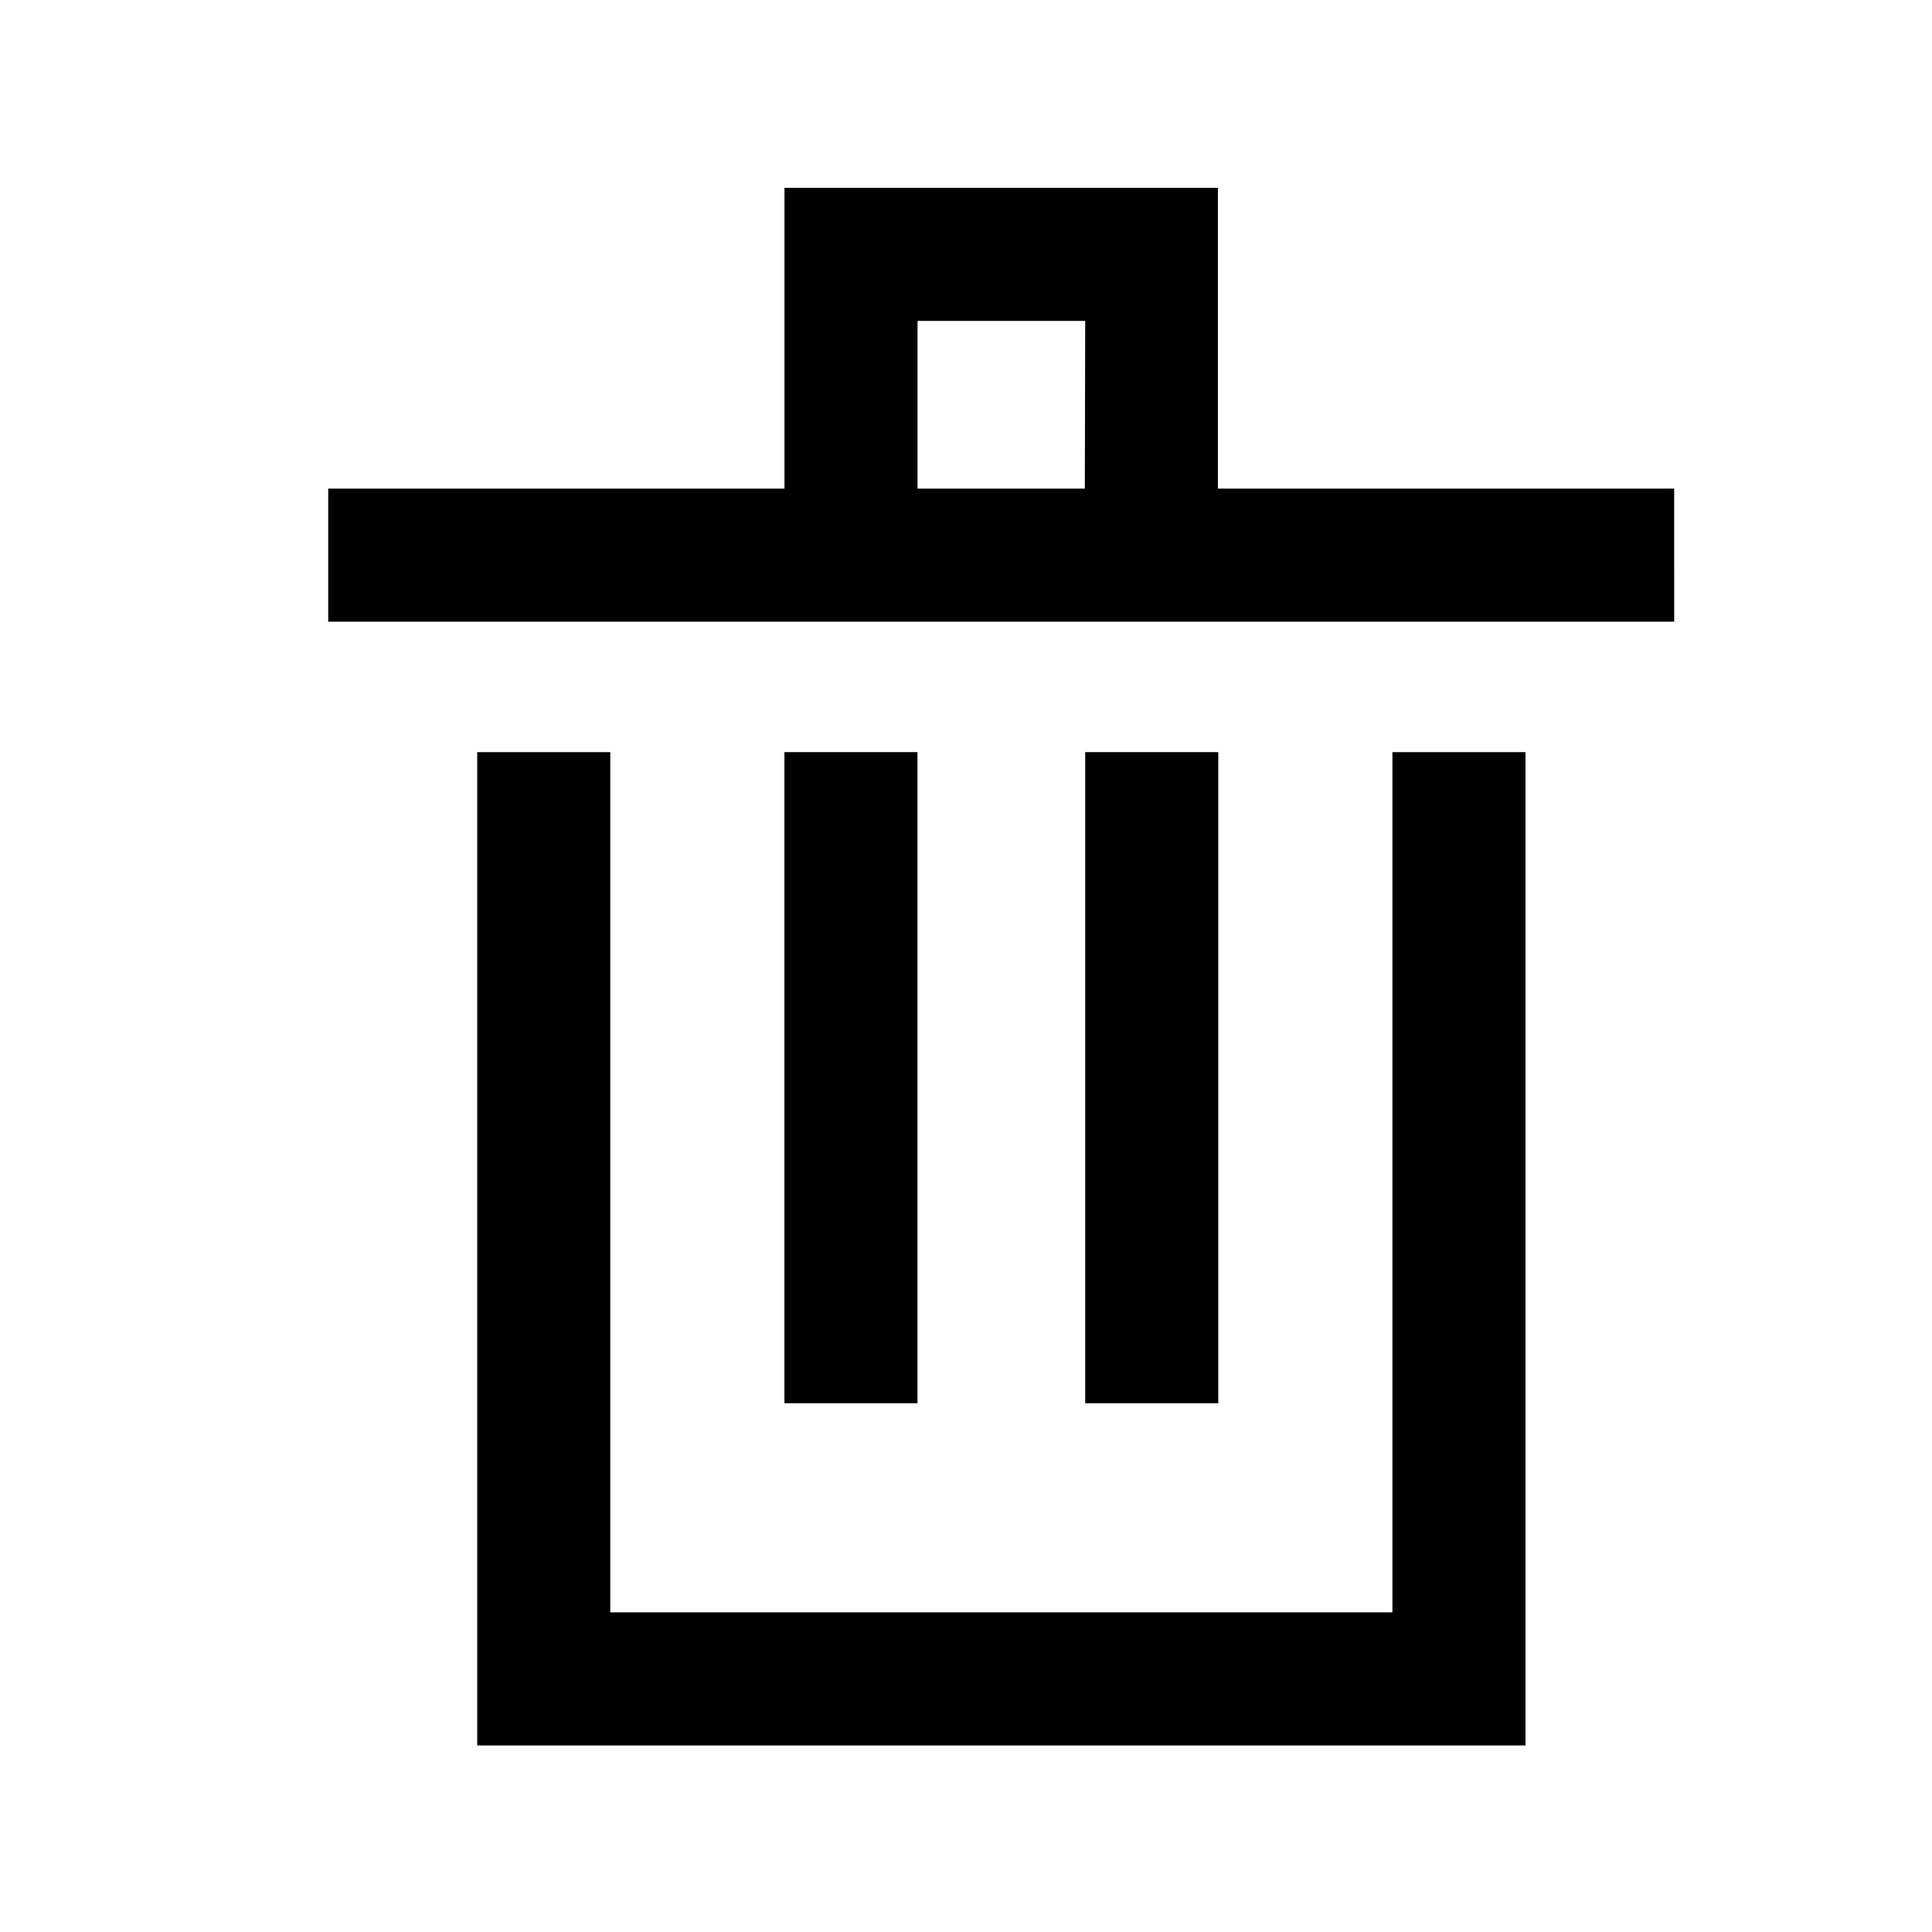
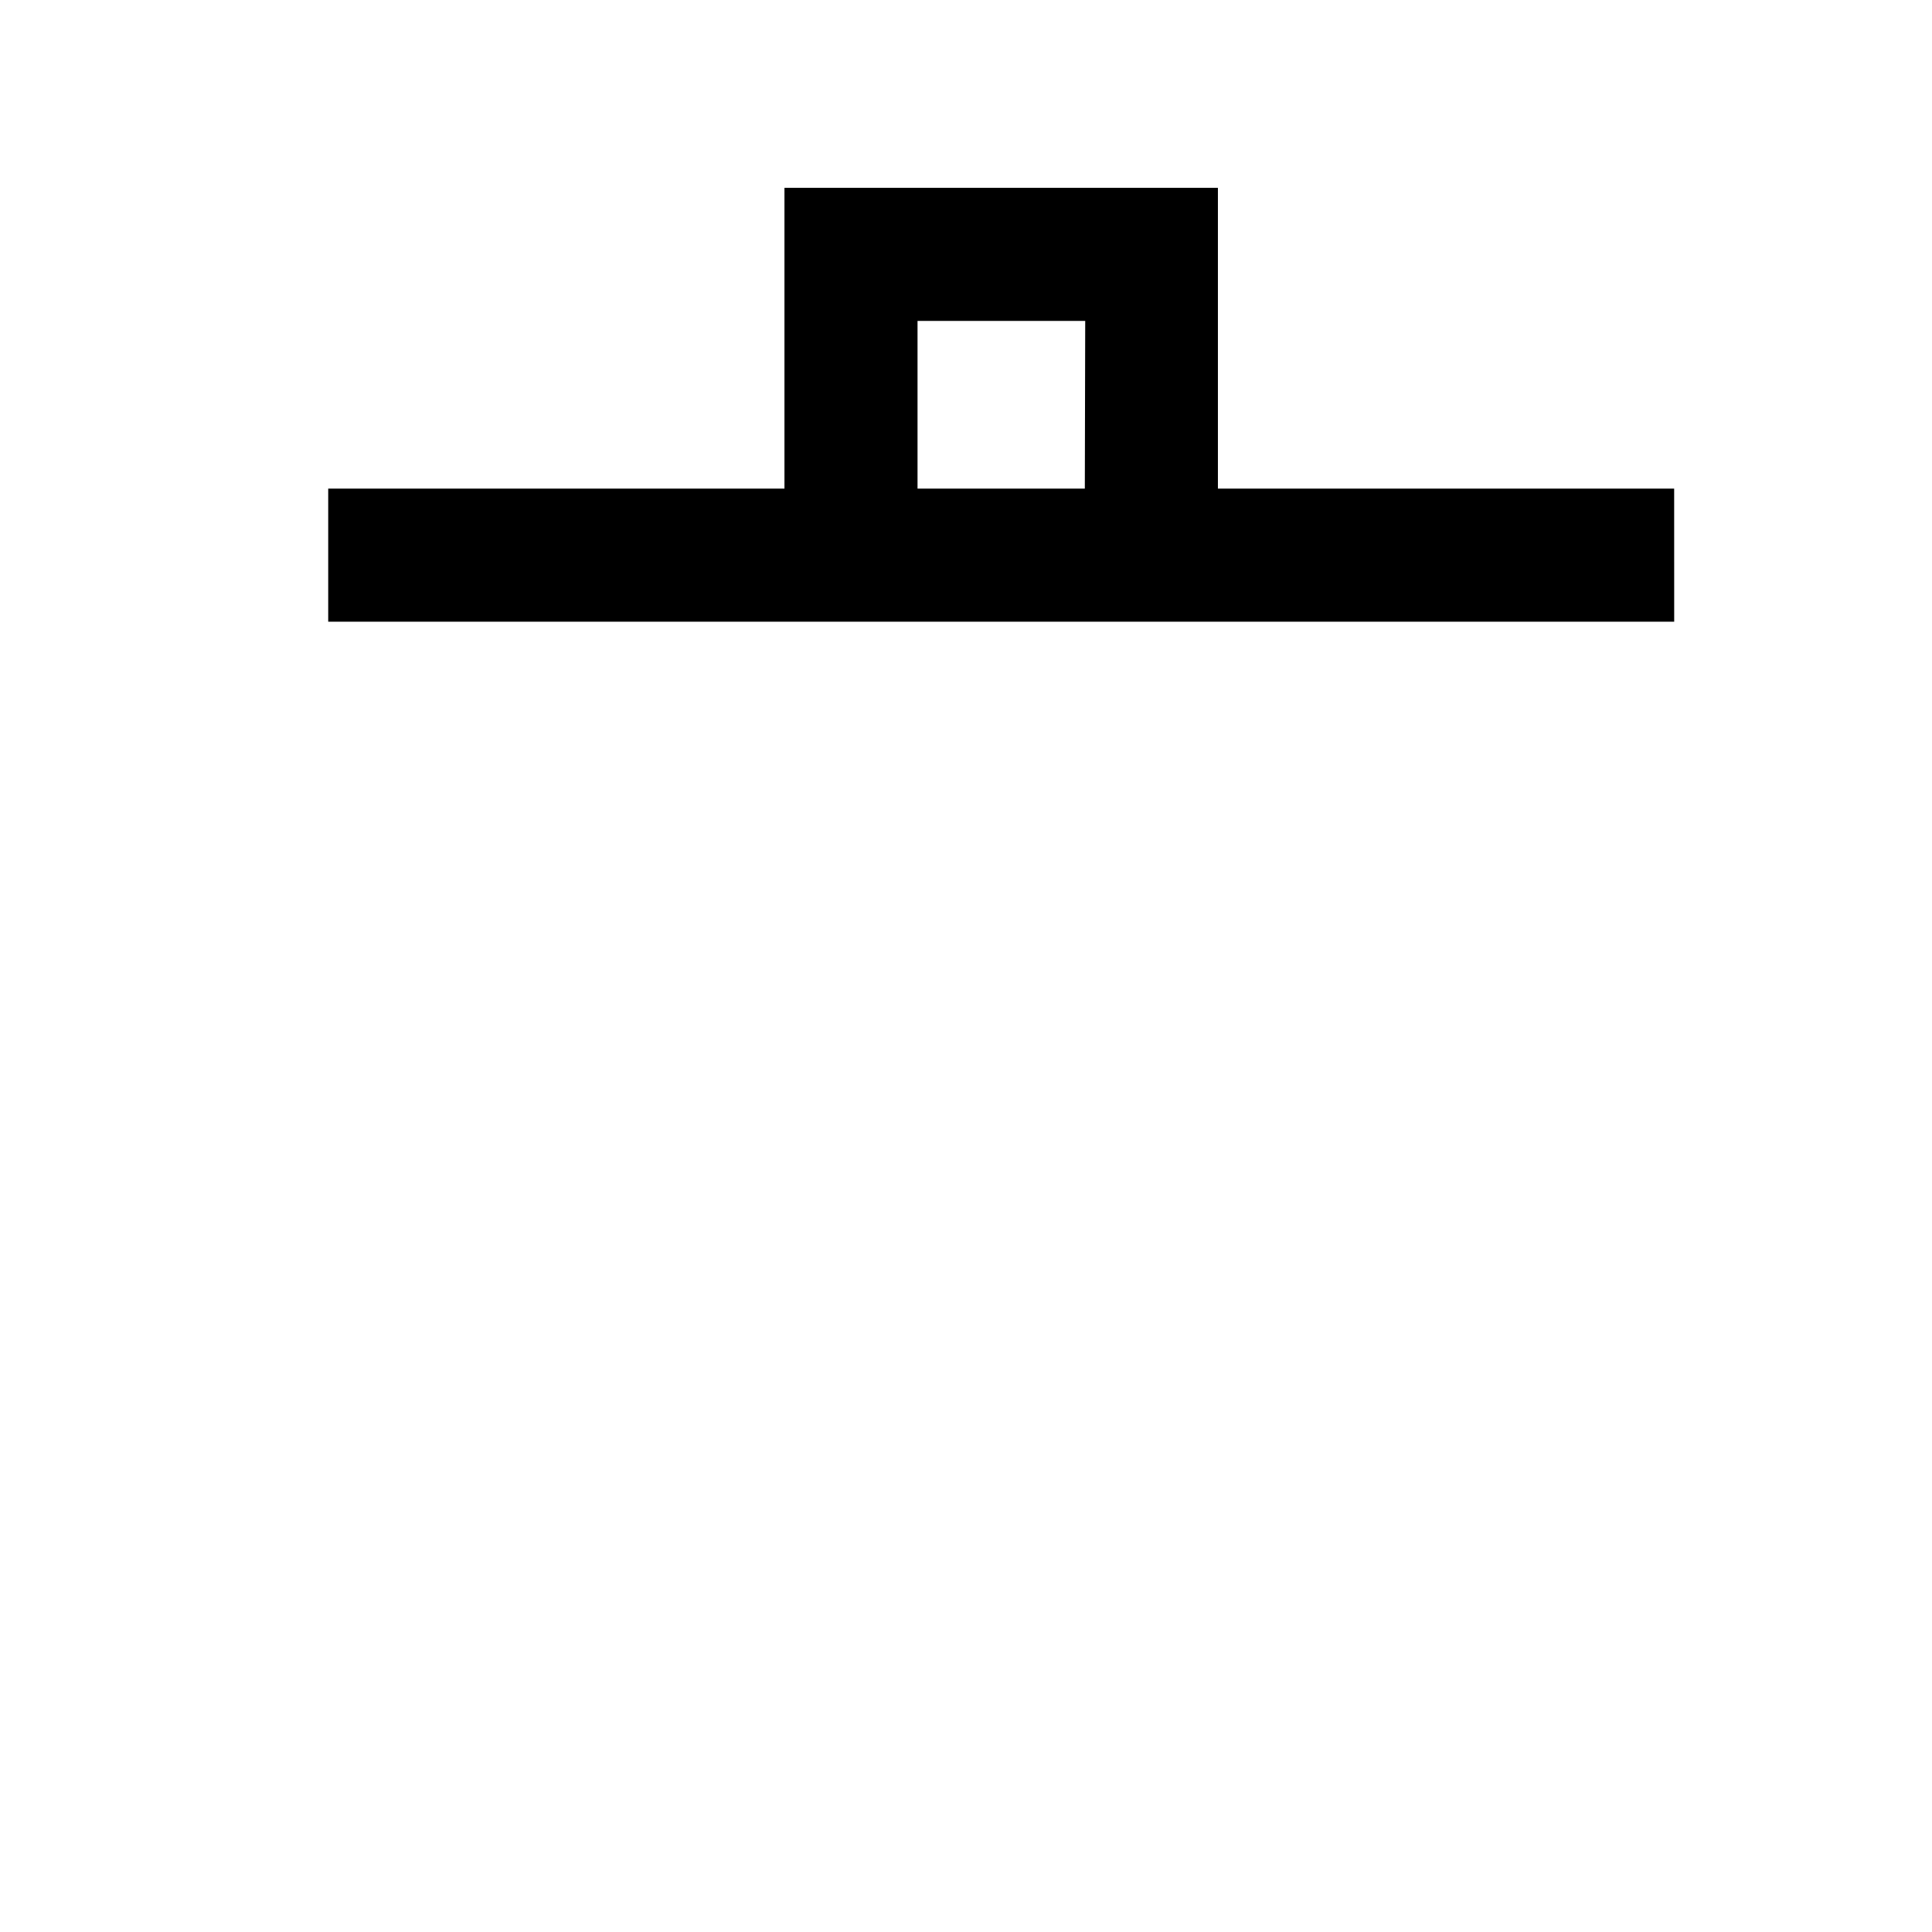
<svg xmlns="http://www.w3.org/2000/svg" fill="#000000" width="800px" height="800px" version="1.1" viewBox="144 144 512 512">
  <g>
-     <path d="m548.27 343.32h-35.266v227.97h-207.27v-227.97h-35.266v263.24h277.8z" />
-     <path d="m351.88 343.32h35.266v172.55h-35.266z" />
-     <path d="m431.59 343.32h35.266v172.55h-35.266z" />
+     <path d="m431.59 343.32h35.266h-35.266z" />
    <path d="m587.67 273.49h-120.91v-79.703h-114.87v79.703h-120.91v35.266h356.7zm-156.18 0h-44.336v-44.438h44.438z" />
  </g>
</svg>